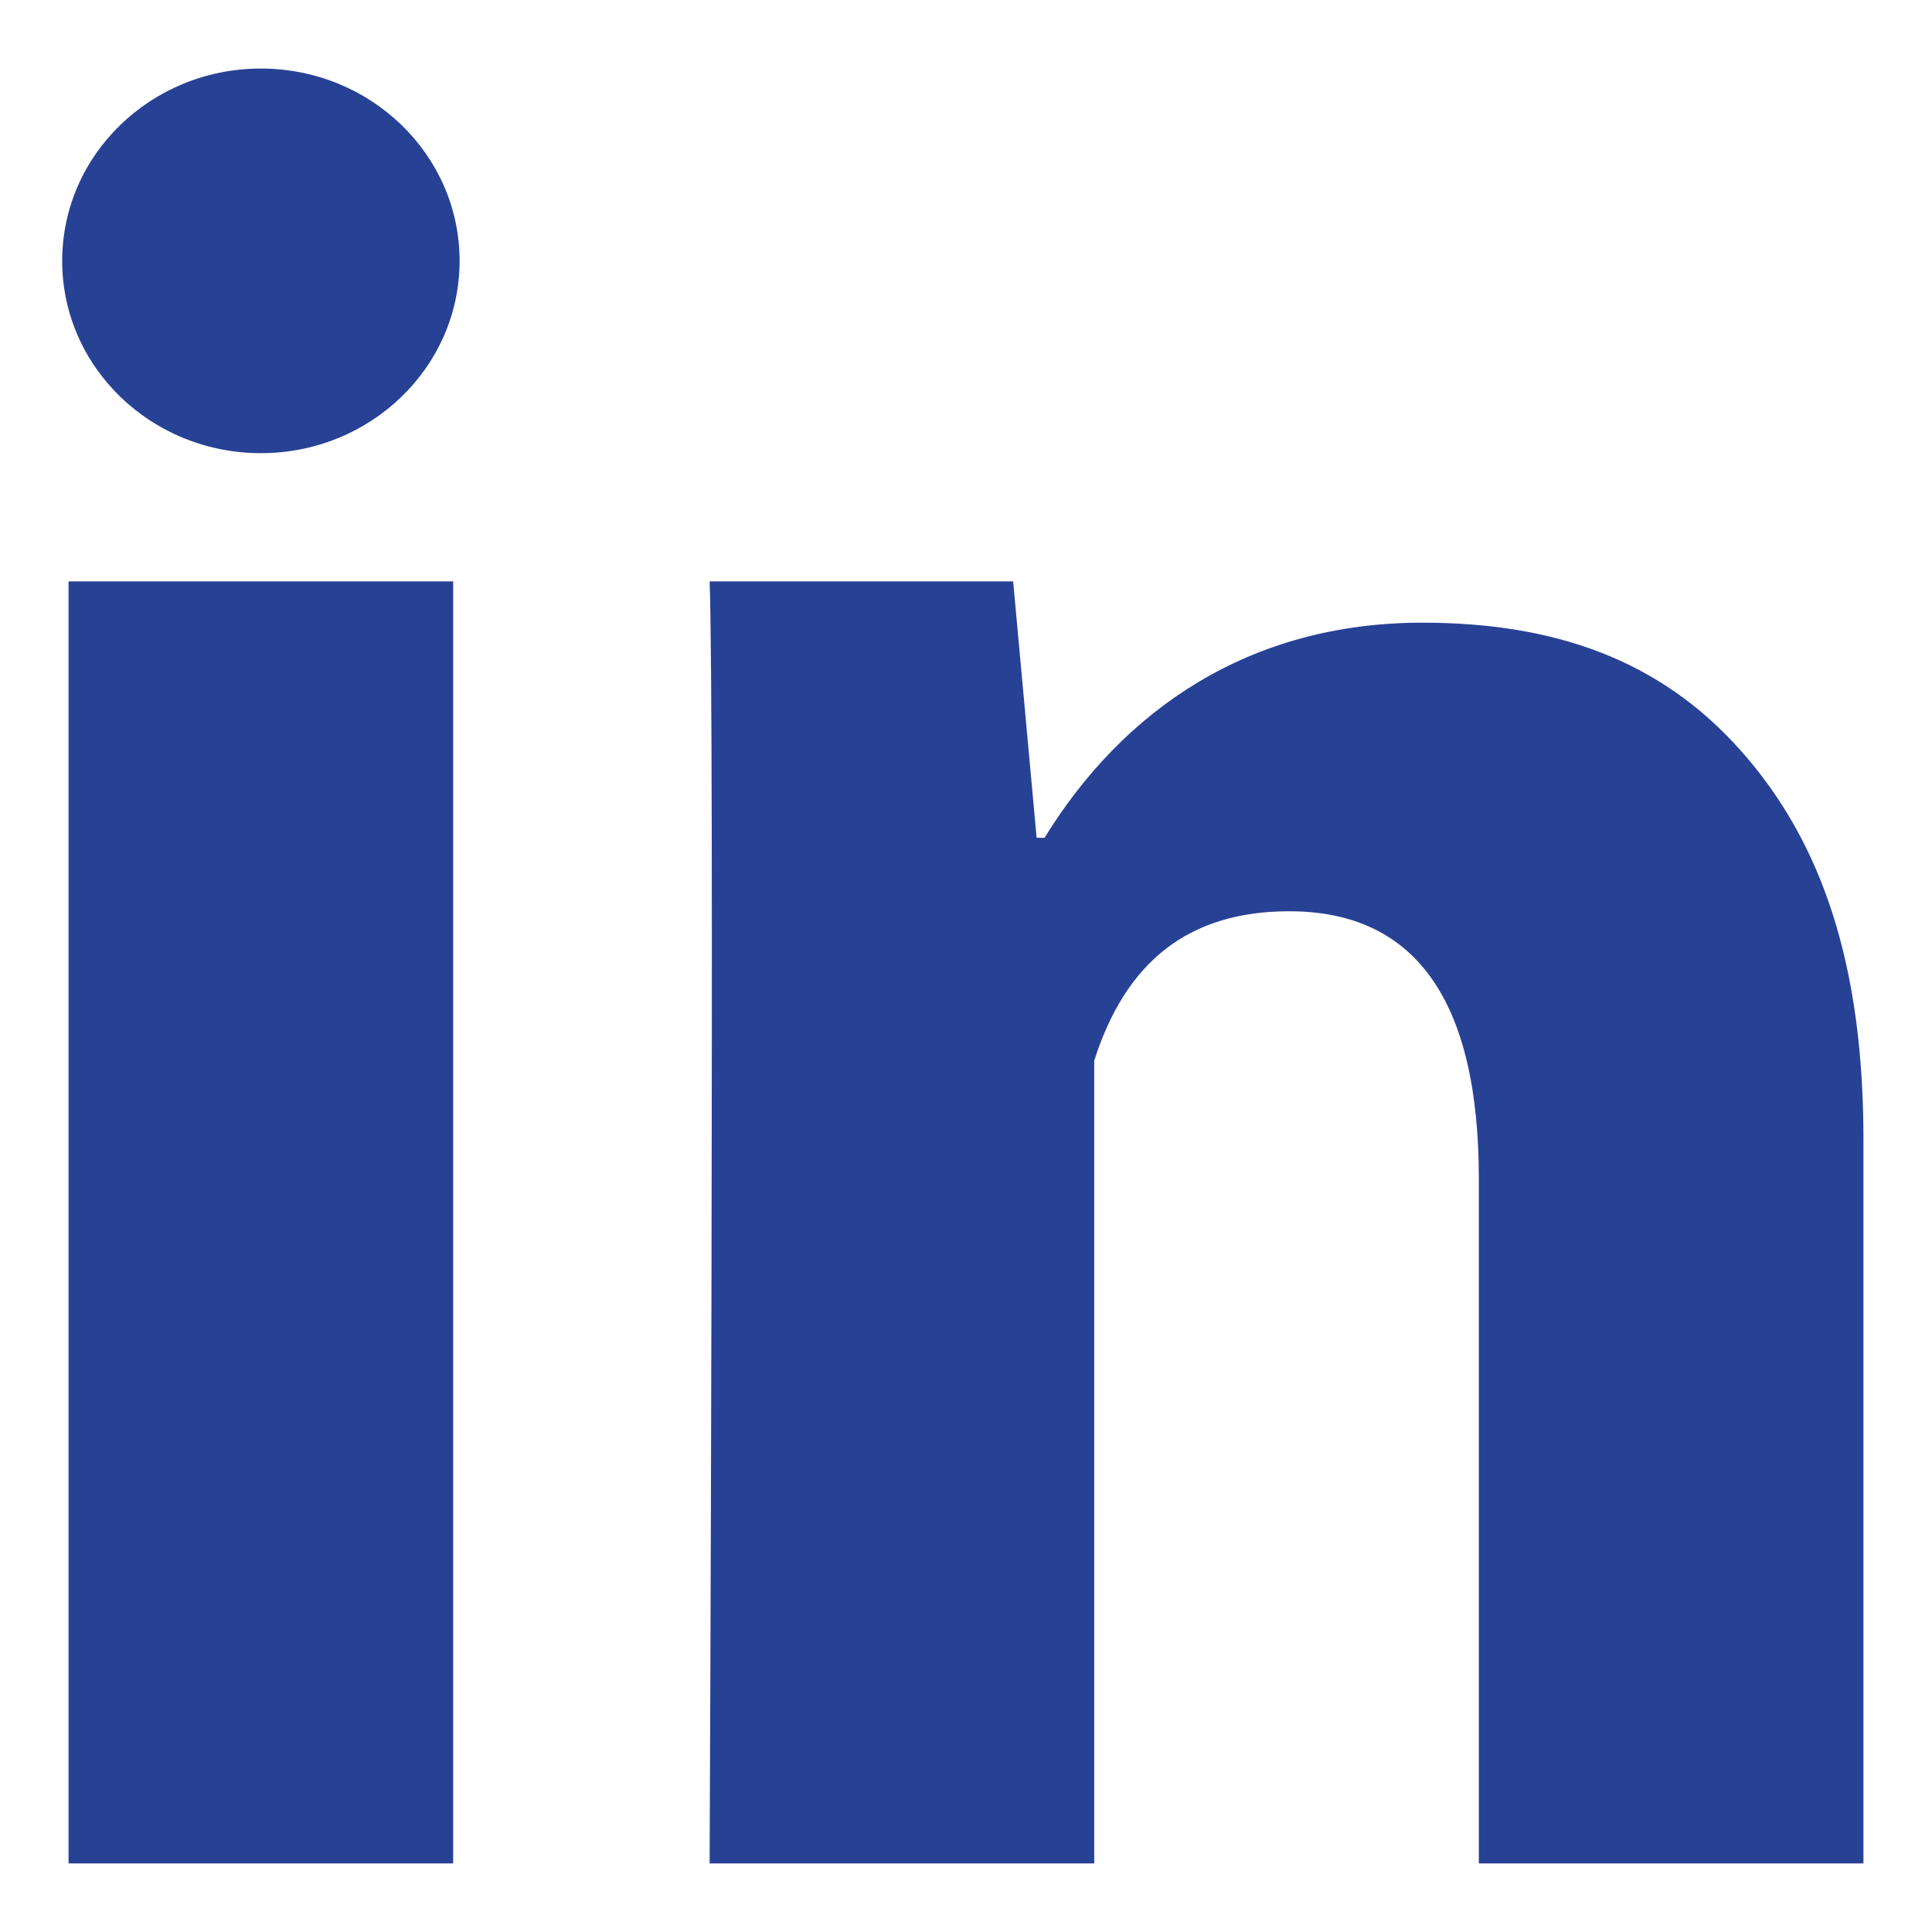
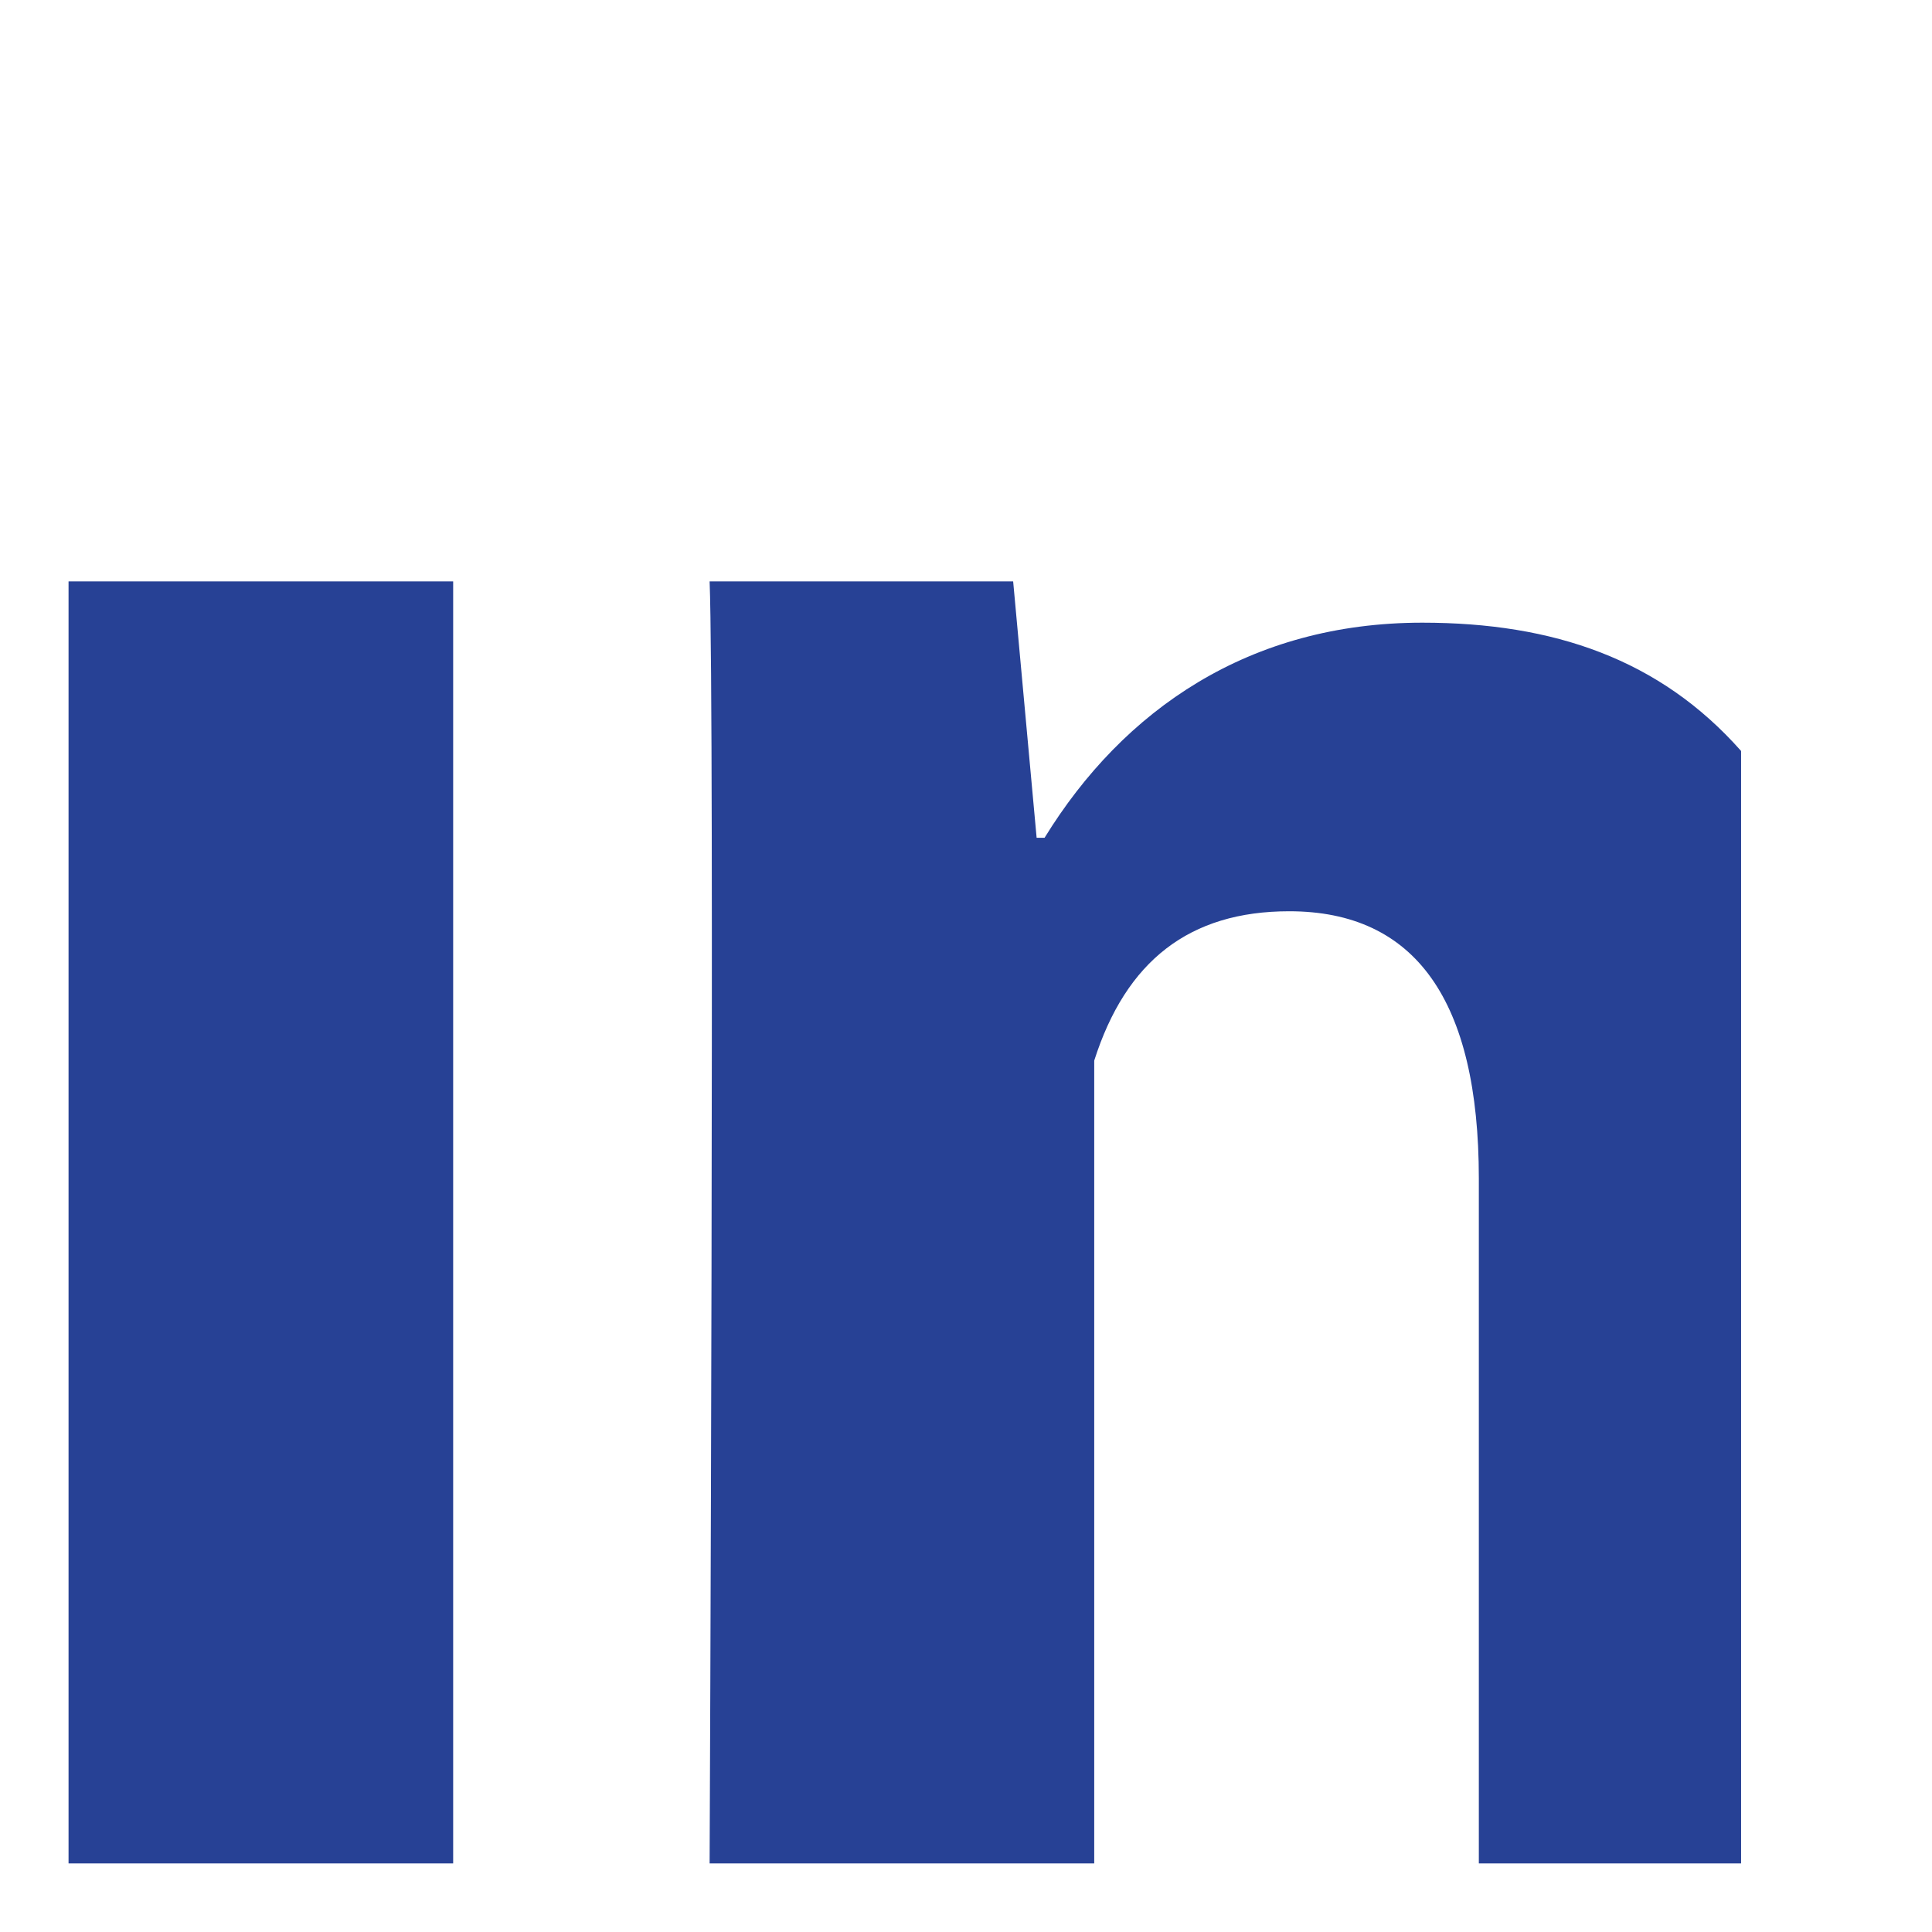
<svg xmlns="http://www.w3.org/2000/svg" width="27" height="27" viewBox="0 0 27 27" fill="none">
-   <path d="M6.333 26.042H0.958V8.125H6.333V26.042ZM26.042 26.042H20.667V16.471C20.667 13.977 19.778 12.735 18.017 12.735C16.621 12.735 15.736 13.43 15.292 14.822C15.292 17.083 15.292 26.042 15.292 26.042H9.917C9.917 26.042 9.988 9.917 9.917 8.125H14.159L14.487 11.708H14.598C15.7 9.917 17.461 8.702 19.877 8.702C21.713 8.702 23.198 9.213 24.332 10.495C25.474 11.78 26.042 13.504 26.042 15.924V26.042Z" fill="#274195" />
-   <path d="M3.646 6.333C5.18 6.333 6.423 5.13 6.423 3.646C6.423 2.162 5.18 0.958 3.646 0.958C2.112 0.958 0.869 2.162 0.869 3.646C0.869 5.13 2.112 6.333 3.646 6.333Z" fill="#274195" />
+   <path d="M6.333 26.042H0.958V8.125H6.333V26.042ZM26.042 26.042H20.667V16.471C20.667 13.977 19.778 12.735 18.017 12.735C16.621 12.735 15.736 13.43 15.292 14.822C15.292 17.083 15.292 26.042 15.292 26.042H9.917C9.917 26.042 9.988 9.917 9.917 8.125H14.159L14.487 11.708H14.598C15.7 9.917 17.461 8.702 19.877 8.702C21.713 8.702 23.198 9.213 24.332 10.495V26.042Z" fill="#274195" />
</svg>